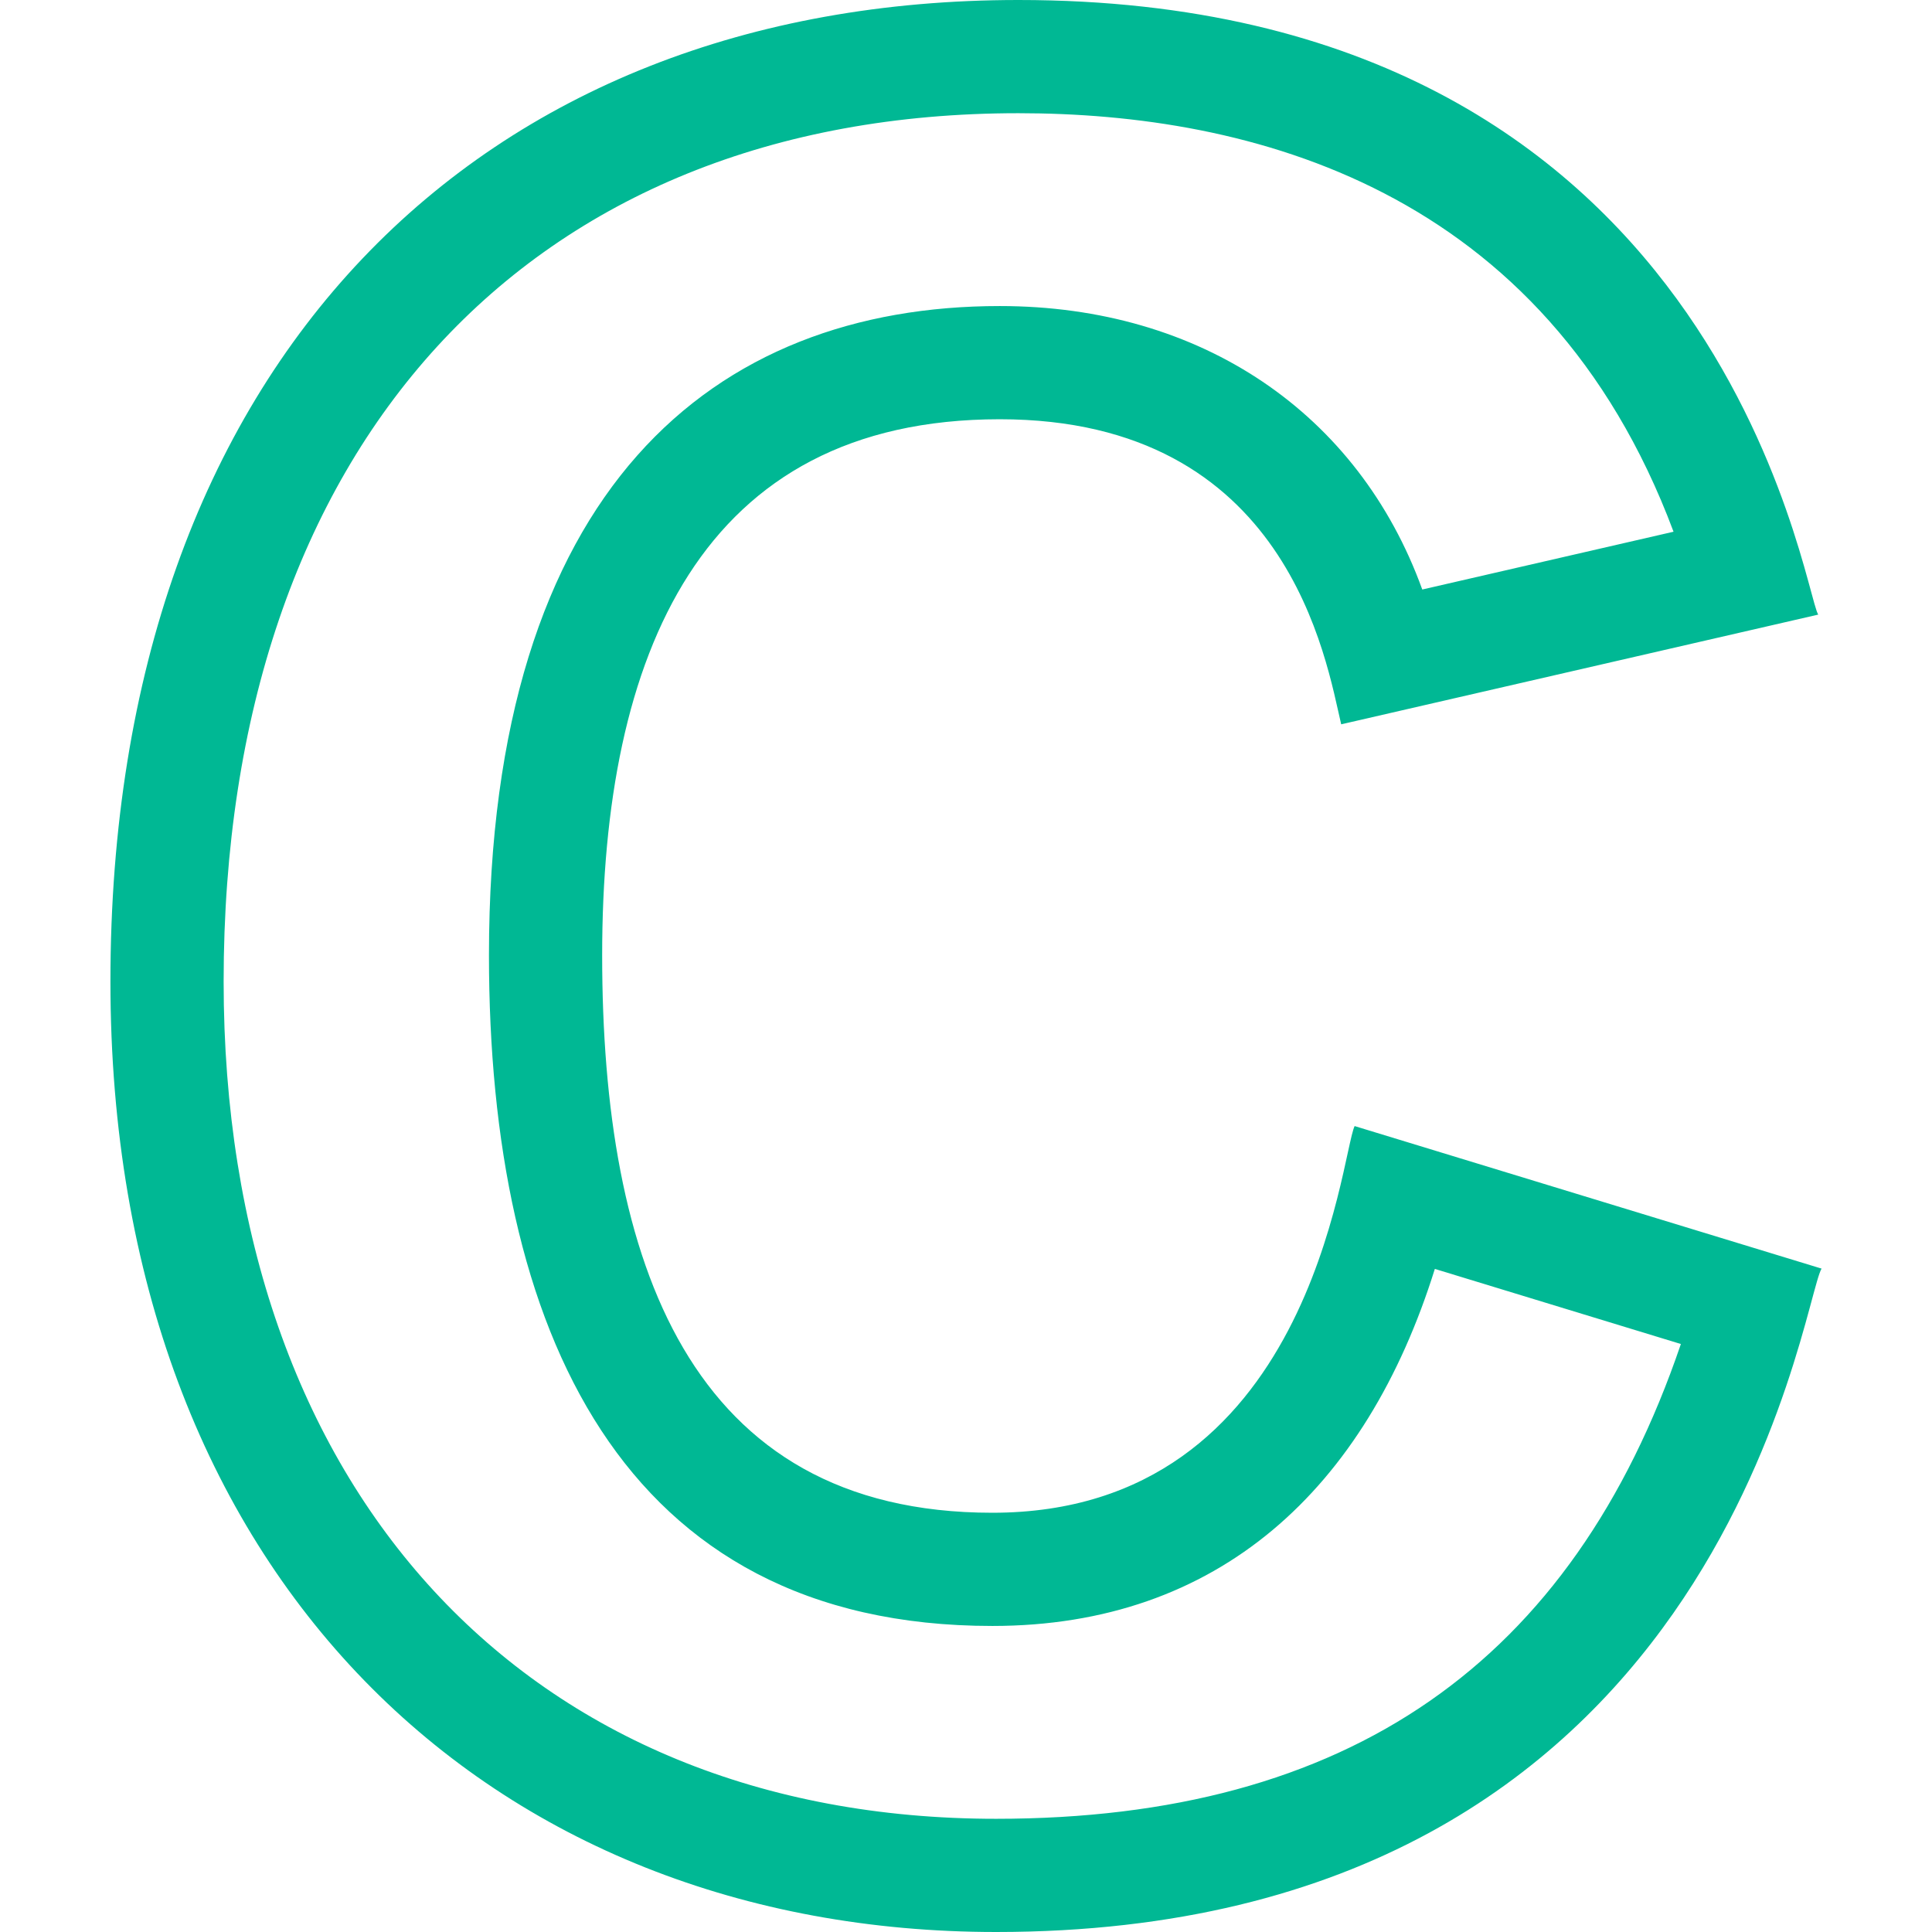
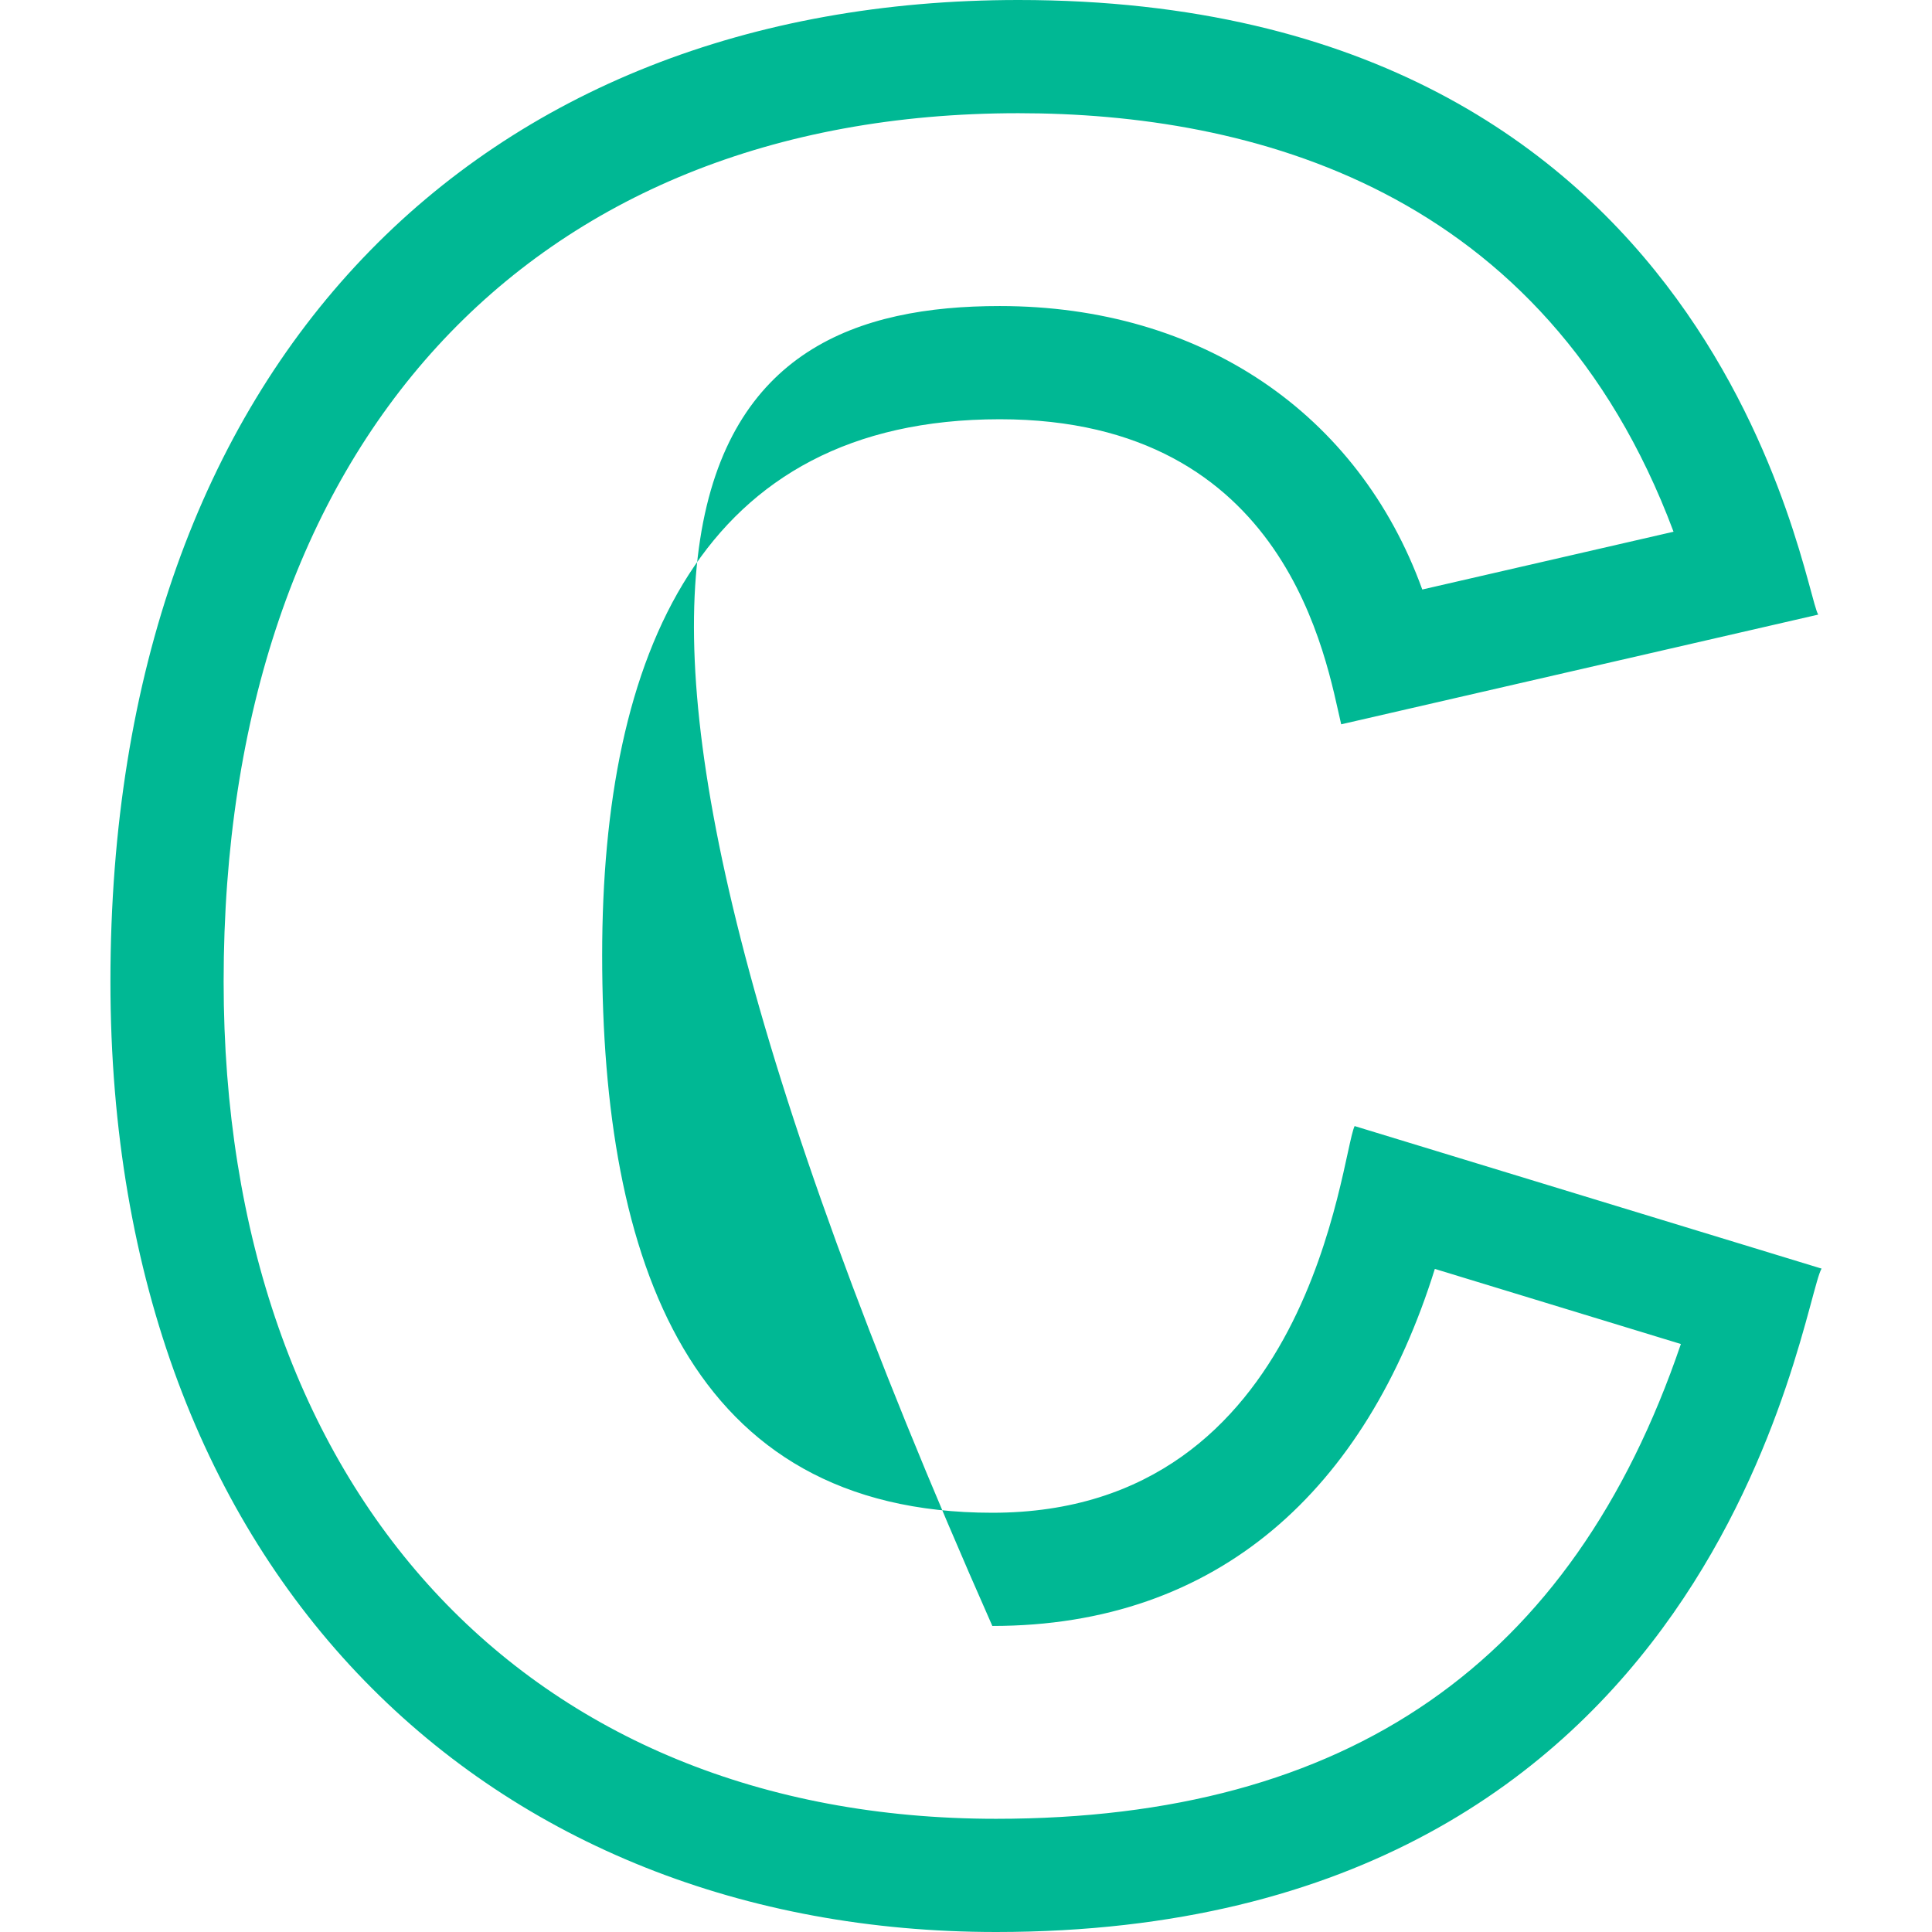
<svg xmlns="http://www.w3.org/2000/svg" viewBox="0 0 512 512" fill="none">
-   <path d="M263.968 512C130.471 512 29.265 418.271 29.265 260.116C29.265 95.951 127.23 0 269.888 0C456.451 0 477.8 156.771 481.853 162.875L355.429 191.952C351.469 175.27 341.542 111.106 264.954 111.106C185.637 111.106 159.579 173.54 159.579 253.151C159.579 333.916 182.501 400.895 262.981 400.895C347.716 400.895 355.289 306.228 358.988 298.42L482.735 336.192C477.24 345.488 456.272 512 263.968 512V512ZM269.888 30C139.971 30 59.265 118.175 59.265 260.116C59.265 394.906 139.616 482 263.968 482C357.133 482 416.638 440.802 445.451 356.178L380.247 336.275C362.007 394.653 322.917 430.895 262.981 430.895C164.392 430.895 129.579 351.854 129.579 253.151C129.579 129.401 189.221 81.106 264.954 81.106C318.305 81.106 359.998 109.51 376.917 156.227L443.506 140.912C409.405 49.725 331.147 30 269.888 30V30Z" fill="#00B894" />
+   <path d="M263.968 512C130.471 512 29.265 418.271 29.265 260.116C29.265 95.951 127.23 0 269.888 0C456.451 0 477.8 156.771 481.853 162.875L355.429 191.952C351.469 175.27 341.542 111.106 264.954 111.106C185.637 111.106 159.579 173.54 159.579 253.151C159.579 333.916 182.501 400.895 262.981 400.895C347.716 400.895 355.289 306.228 358.988 298.42L482.735 336.192C477.24 345.488 456.272 512 263.968 512V512ZM269.888 30C139.971 30 59.265 118.175 59.265 260.116C59.265 394.906 139.616 482 263.968 482C357.133 482 416.638 440.802 445.451 356.178L380.247 336.275C362.007 394.653 322.917 430.895 262.981 430.895C129.579 129.401 189.221 81.106 264.954 81.106C318.305 81.106 359.998 109.51 376.917 156.227L443.506 140.912C409.405 49.725 331.147 30 269.888 30V30Z" fill="#00B894" />
</svg>